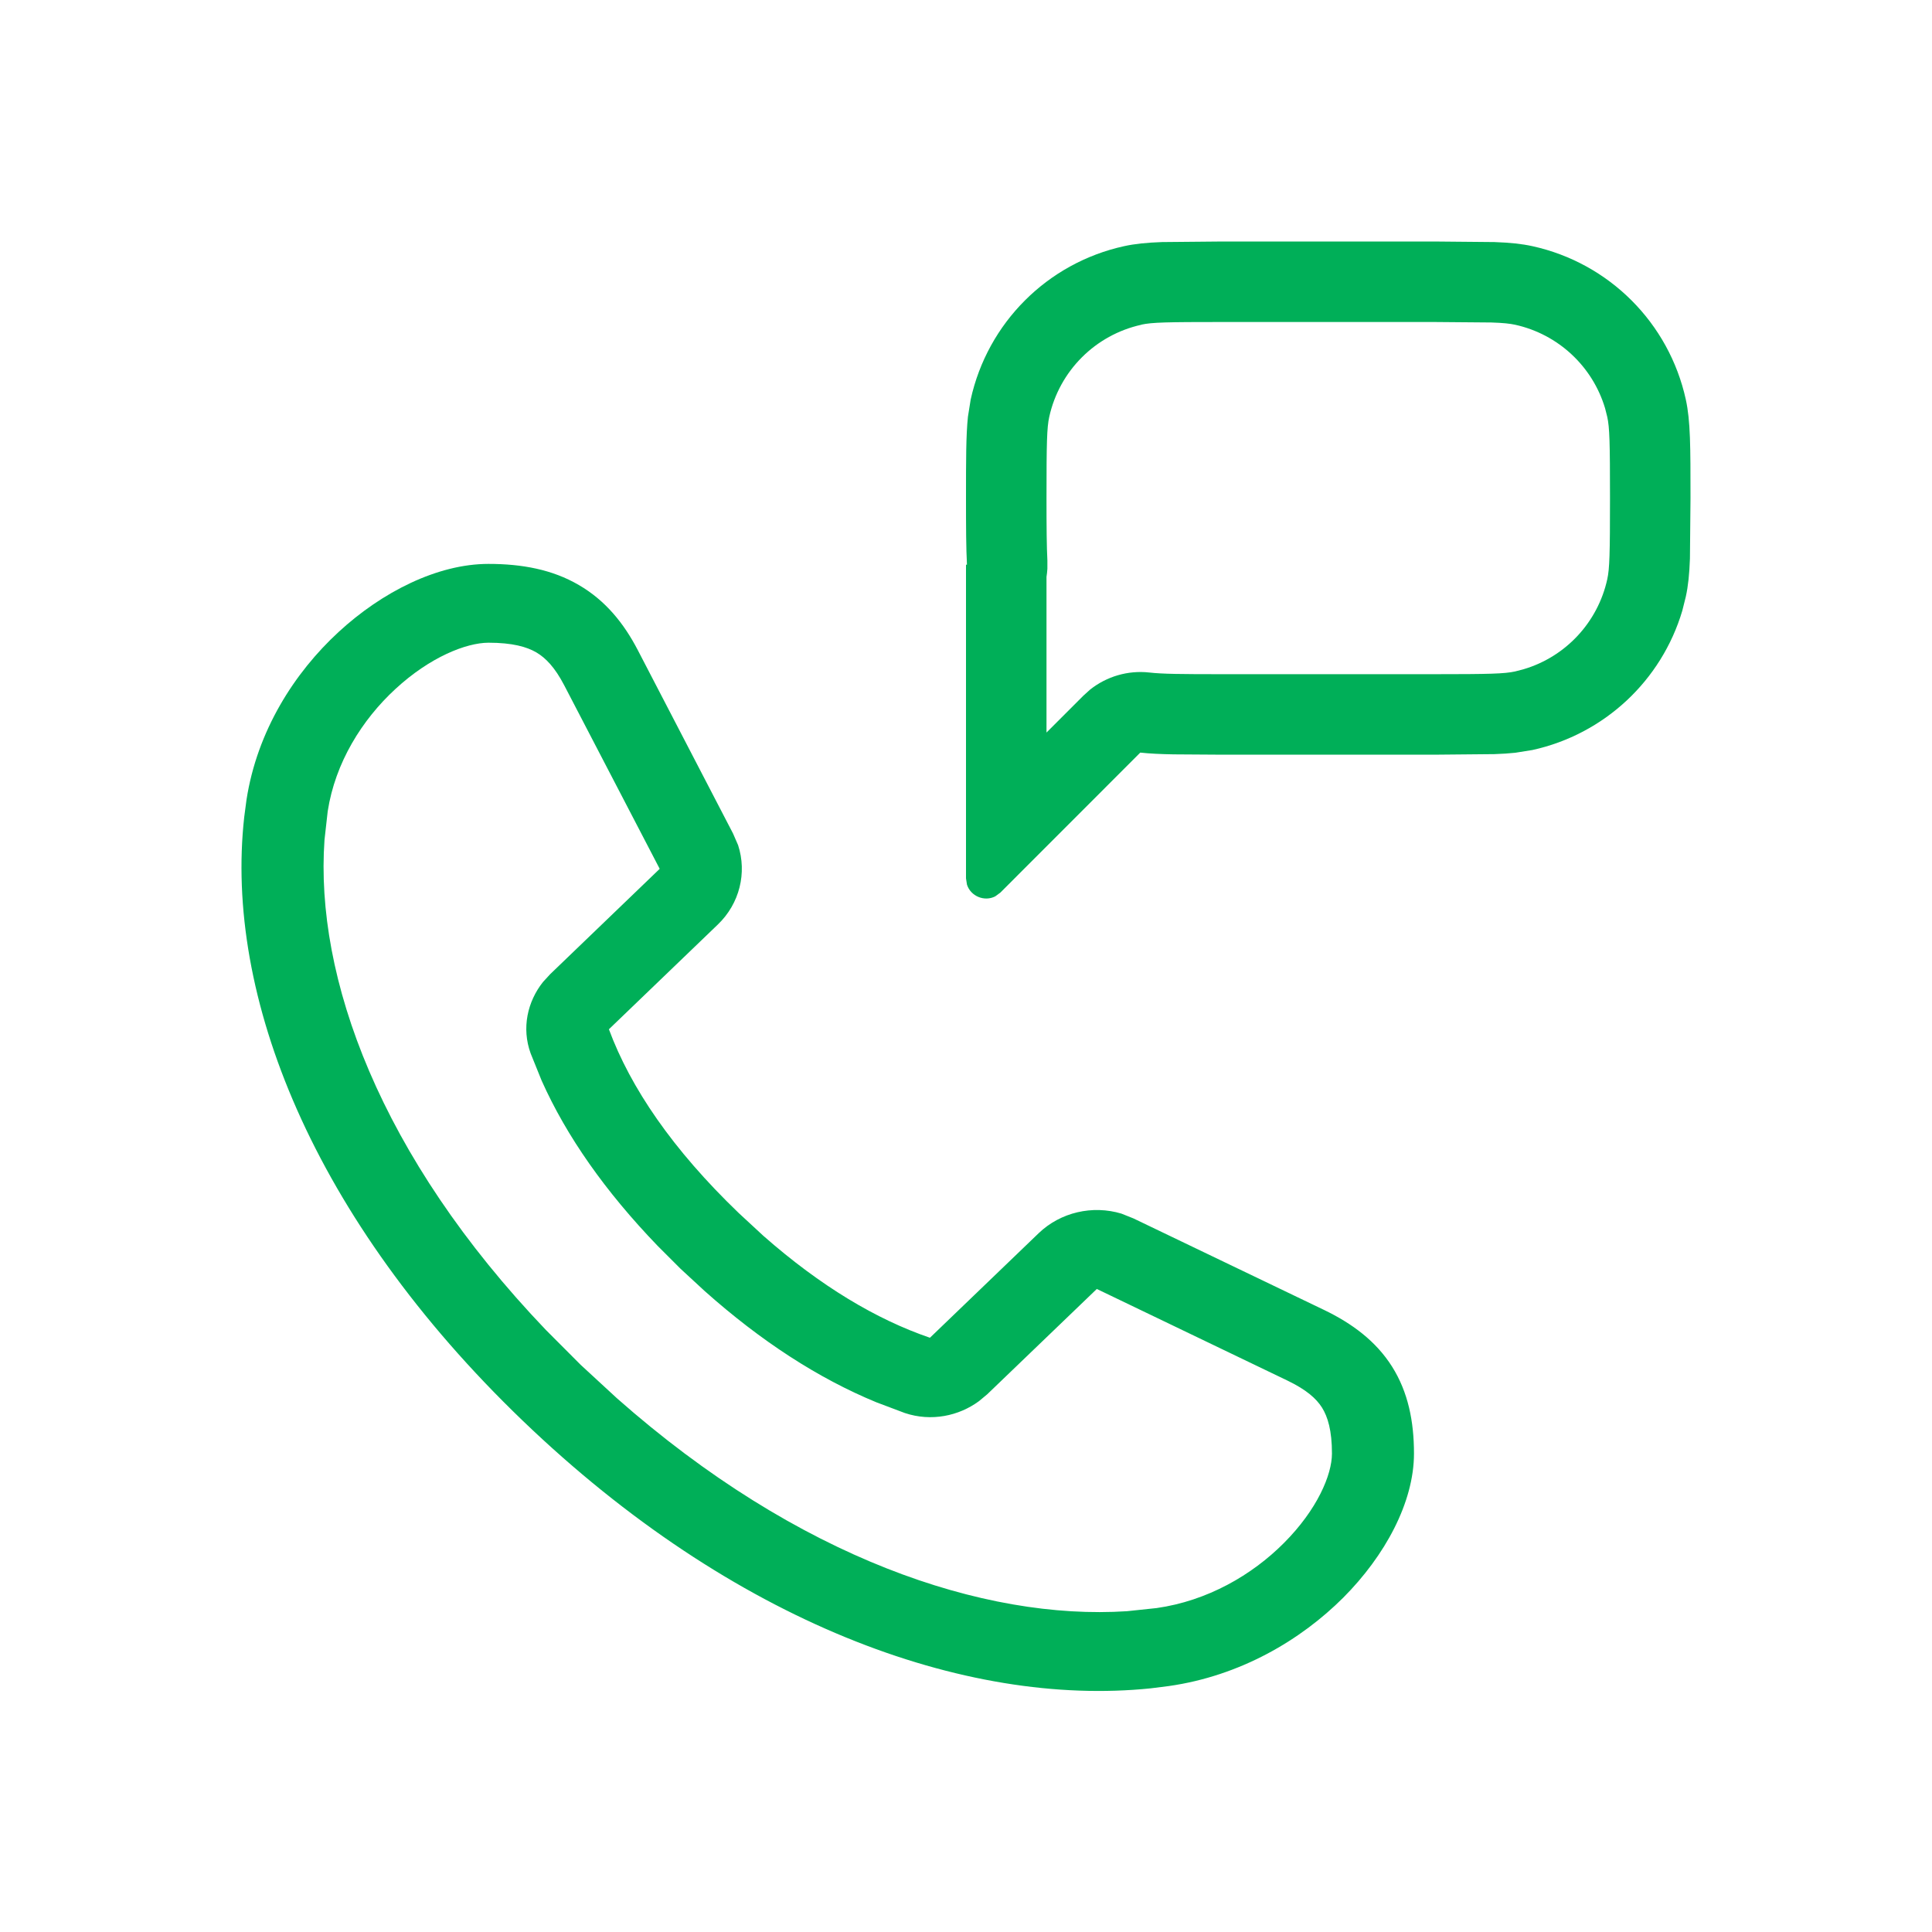
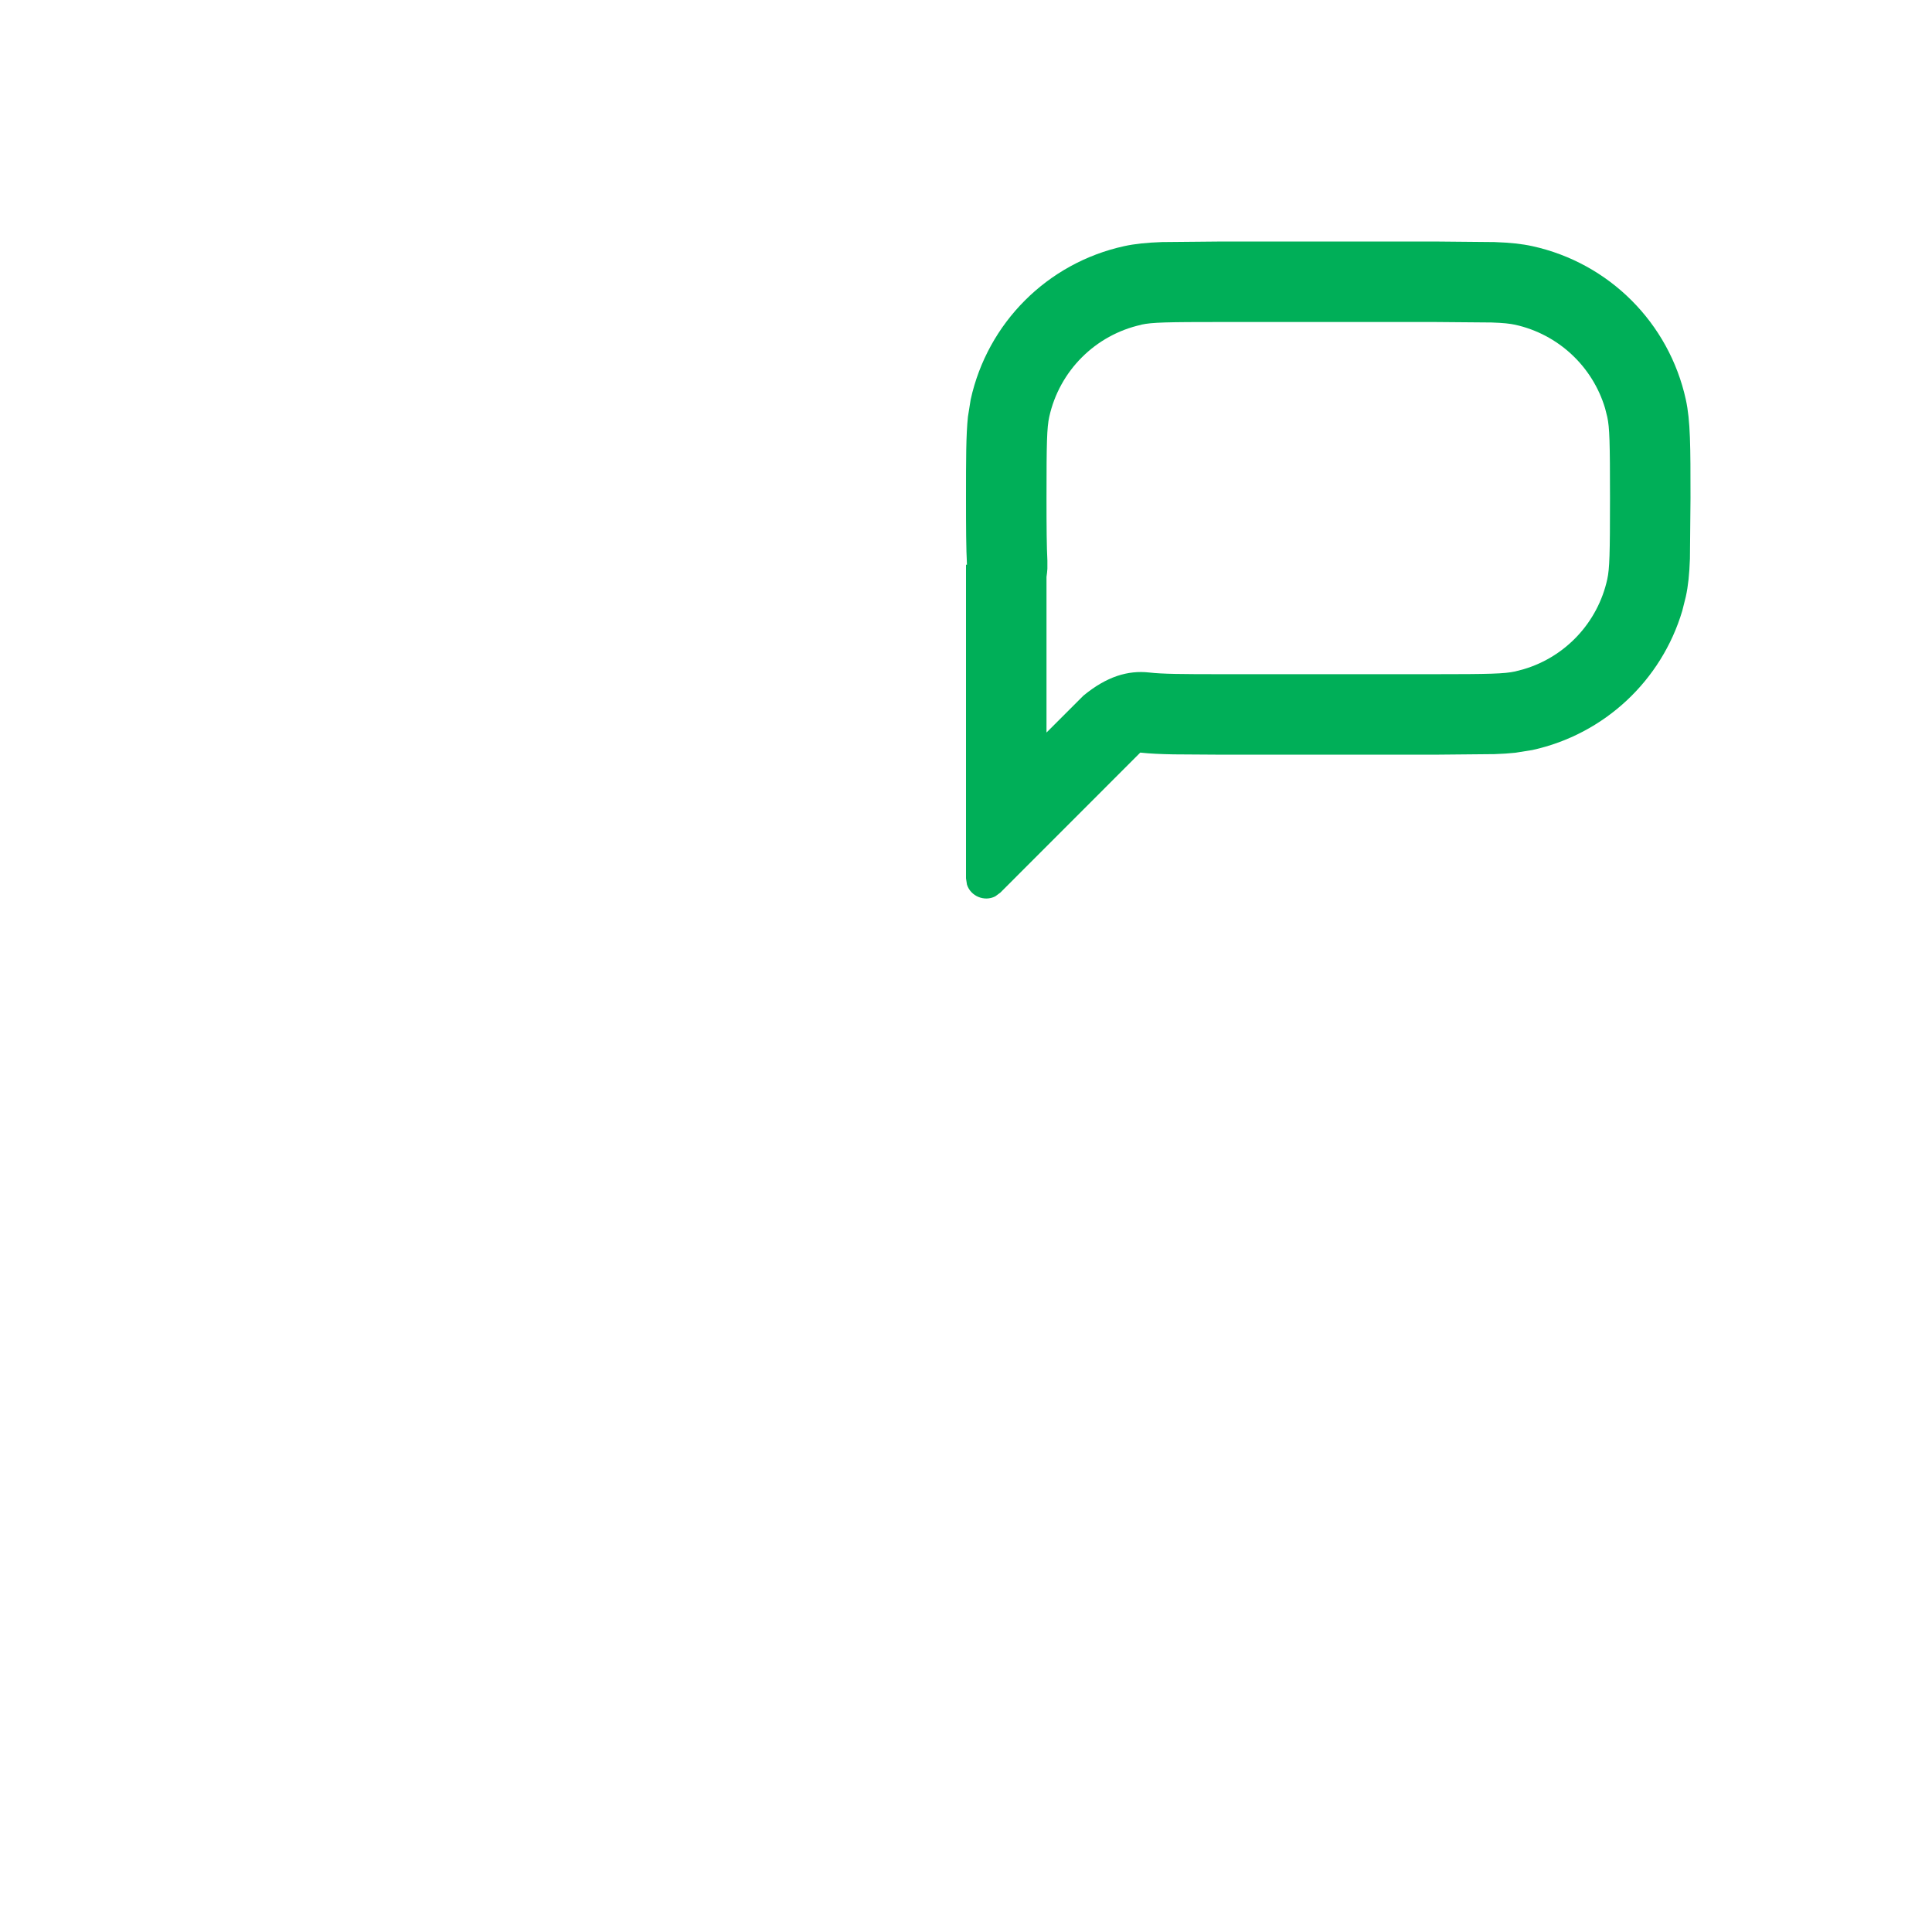
<svg xmlns="http://www.w3.org/2000/svg" width="24" height="24" viewBox="0 0 24 24" fill="none">
-   <path fill-rule="evenodd" clip-rule="evenodd" d="M6.068 7.005C6.484 7.005 6.862 7.075 7.19 7.267C7.521 7.459 7.75 7.743 7.923 8.076L9.106 10.354L9.169 10.499C9.281 10.843 9.188 11.225 8.917 11.485L7.564 12.786C7.834 13.514 8.355 14.279 9.176 15.068L9.483 15.352C10.197 15.98 10.889 16.391 11.552 16.618L12.904 15.318C13.176 15.058 13.573 14.968 13.931 15.076L14.081 15.136L16.451 16.274C16.797 16.441 17.093 16.66 17.293 16.977C17.492 17.293 17.565 17.657 17.565 18.056C17.565 18.665 17.203 19.328 16.688 19.845C16.159 20.374 15.406 20.819 14.518 20.945L14.296 20.973C11.989 21.211 9.105 20.158 6.493 17.648C3.881 15.137 2.786 12.365 3.034 10.148L3.062 9.936C3.194 9.081 3.656 8.357 4.207 7.85C4.745 7.354 5.434 7.005 6.068 7.005ZM6.068 7.984C5.791 7.985 5.342 8.162 4.913 8.558C4.497 8.941 4.164 9.474 4.071 10.078L4.031 10.434C3.911 12.137 4.715 14.361 6.783 16.523L7.214 16.955L7.663 17.369C9.913 19.358 12.226 20.13 13.999 20.015L14.368 19.976C14.997 19.887 15.552 19.567 15.95 19.167C16.362 18.754 16.546 18.322 16.546 18.056C16.546 17.77 16.494 17.6 16.422 17.485C16.351 17.373 16.229 17.264 15.995 17.151L13.625 16.012L12.264 17.32L12.162 17.405C11.911 17.59 11.569 17.663 11.24 17.553L10.887 17.42C10.166 17.123 9.453 16.661 8.754 16.038L8.455 15.762L8.168 15.475C7.52 14.802 7.039 14.118 6.729 13.425L6.592 13.086C6.477 12.77 6.553 12.441 6.745 12.199L6.834 12.102L8.195 10.793L7.01 8.515C6.893 8.29 6.779 8.173 6.662 8.104C6.543 8.035 6.366 7.984 6.068 7.984Z" fill="#00AF58" />
-   <path fill-rule="evenodd" clip-rule="evenodd" d="M18.564 3.007C18.758 3.014 18.904 3.029 19.036 3.058C19.989 3.267 20.733 4.011 20.942 4.964C21 5.229 21 5.548 21 6.188L20.993 6.939C20.986 7.133 20.971 7.279 20.942 7.411L20.898 7.587C20.64 8.455 19.929 9.121 19.036 9.317L18.823 9.351C18.746 9.359 18.661 9.365 18.564 9.368L17.812 9.375H15.188L14.581 9.371C14.415 9.368 14.282 9.362 14.165 9.349L12.427 11.088L12.363 11.135C12.229 11.204 12.058 11.134 12.012 10.989L12 10.911V7.015H12.012C12.001 6.809 12 6.55 12 6.188C12 5.708 12 5.408 12.024 5.177L12.058 4.964C12.267 4.011 13.011 3.267 13.964 3.058C14.096 3.029 14.242 3.014 14.435 3.007L15.188 3H17.812L18.564 3.007ZM15.188 4C14.494 4 14.31 4.004 14.178 4.033L14.179 4.034C13.607 4.16 13.16 4.607 13.034 5.179C13.005 5.311 13 5.495 13 6.188C13 6.556 13.002 6.788 13.011 6.963V7.065C13.009 7.099 13.005 7.133 13 7.166V9.1L13.458 8.642L13.542 8.566C13.748 8.403 14.011 8.325 14.275 8.354C14.44 8.373 14.676 8.375 15.188 8.375H17.812C18.505 8.375 18.689 8.37 18.821 8.341L18.928 8.313C19.448 8.159 19.848 7.732 19.966 7.196C19.995 7.064 20 6.88 20 6.188C20 5.495 19.995 5.311 19.966 5.179L19.939 5.072C19.784 4.552 19.357 4.152 18.821 4.034C18.756 4.02 18.676 4.011 18.527 4.006L17.812 4H15.188Z" fill="#00AF58" />
+   <path fill-rule="evenodd" clip-rule="evenodd" d="M18.564 3.007C18.758 3.014 18.904 3.029 19.036 3.058C19.989 3.267 20.733 4.011 20.942 4.964C21 5.229 21 5.548 21 6.188L20.993 6.939C20.986 7.133 20.971 7.279 20.942 7.411L20.898 7.587C20.64 8.455 19.929 9.121 19.036 9.317L18.823 9.351C18.746 9.359 18.661 9.365 18.564 9.368L17.812 9.375H15.188L14.581 9.371C14.415 9.368 14.282 9.362 14.165 9.349L12.427 11.088L12.363 11.135C12.229 11.204 12.058 11.134 12.012 10.989L12 10.911V7.015H12.012C12.001 6.809 12 6.55 12 6.188C12 5.708 12 5.408 12.024 5.177L12.058 4.964C12.267 4.011 13.011 3.267 13.964 3.058C14.096 3.029 14.242 3.014 14.435 3.007L15.188 3H17.812L18.564 3.007ZM15.188 4C14.494 4 14.31 4.004 14.178 4.033L14.179 4.034C13.607 4.16 13.16 4.607 13.034 5.179C13.005 5.311 13 5.495 13 6.188C13 6.556 13.002 6.788 13.011 6.963V7.065C13.009 7.099 13.005 7.133 13 7.166V9.1L13.458 8.642C13.748 8.403 14.011 8.325 14.275 8.354C14.44 8.373 14.676 8.375 15.188 8.375H17.812C18.505 8.375 18.689 8.37 18.821 8.341L18.928 8.313C19.448 8.159 19.848 7.732 19.966 7.196C19.995 7.064 20 6.88 20 6.188C20 5.495 19.995 5.311 19.966 5.179L19.939 5.072C19.784 4.552 19.357 4.152 18.821 4.034C18.756 4.02 18.676 4.011 18.527 4.006L17.812 4H15.188Z" fill="#00AF58" />
</svg>